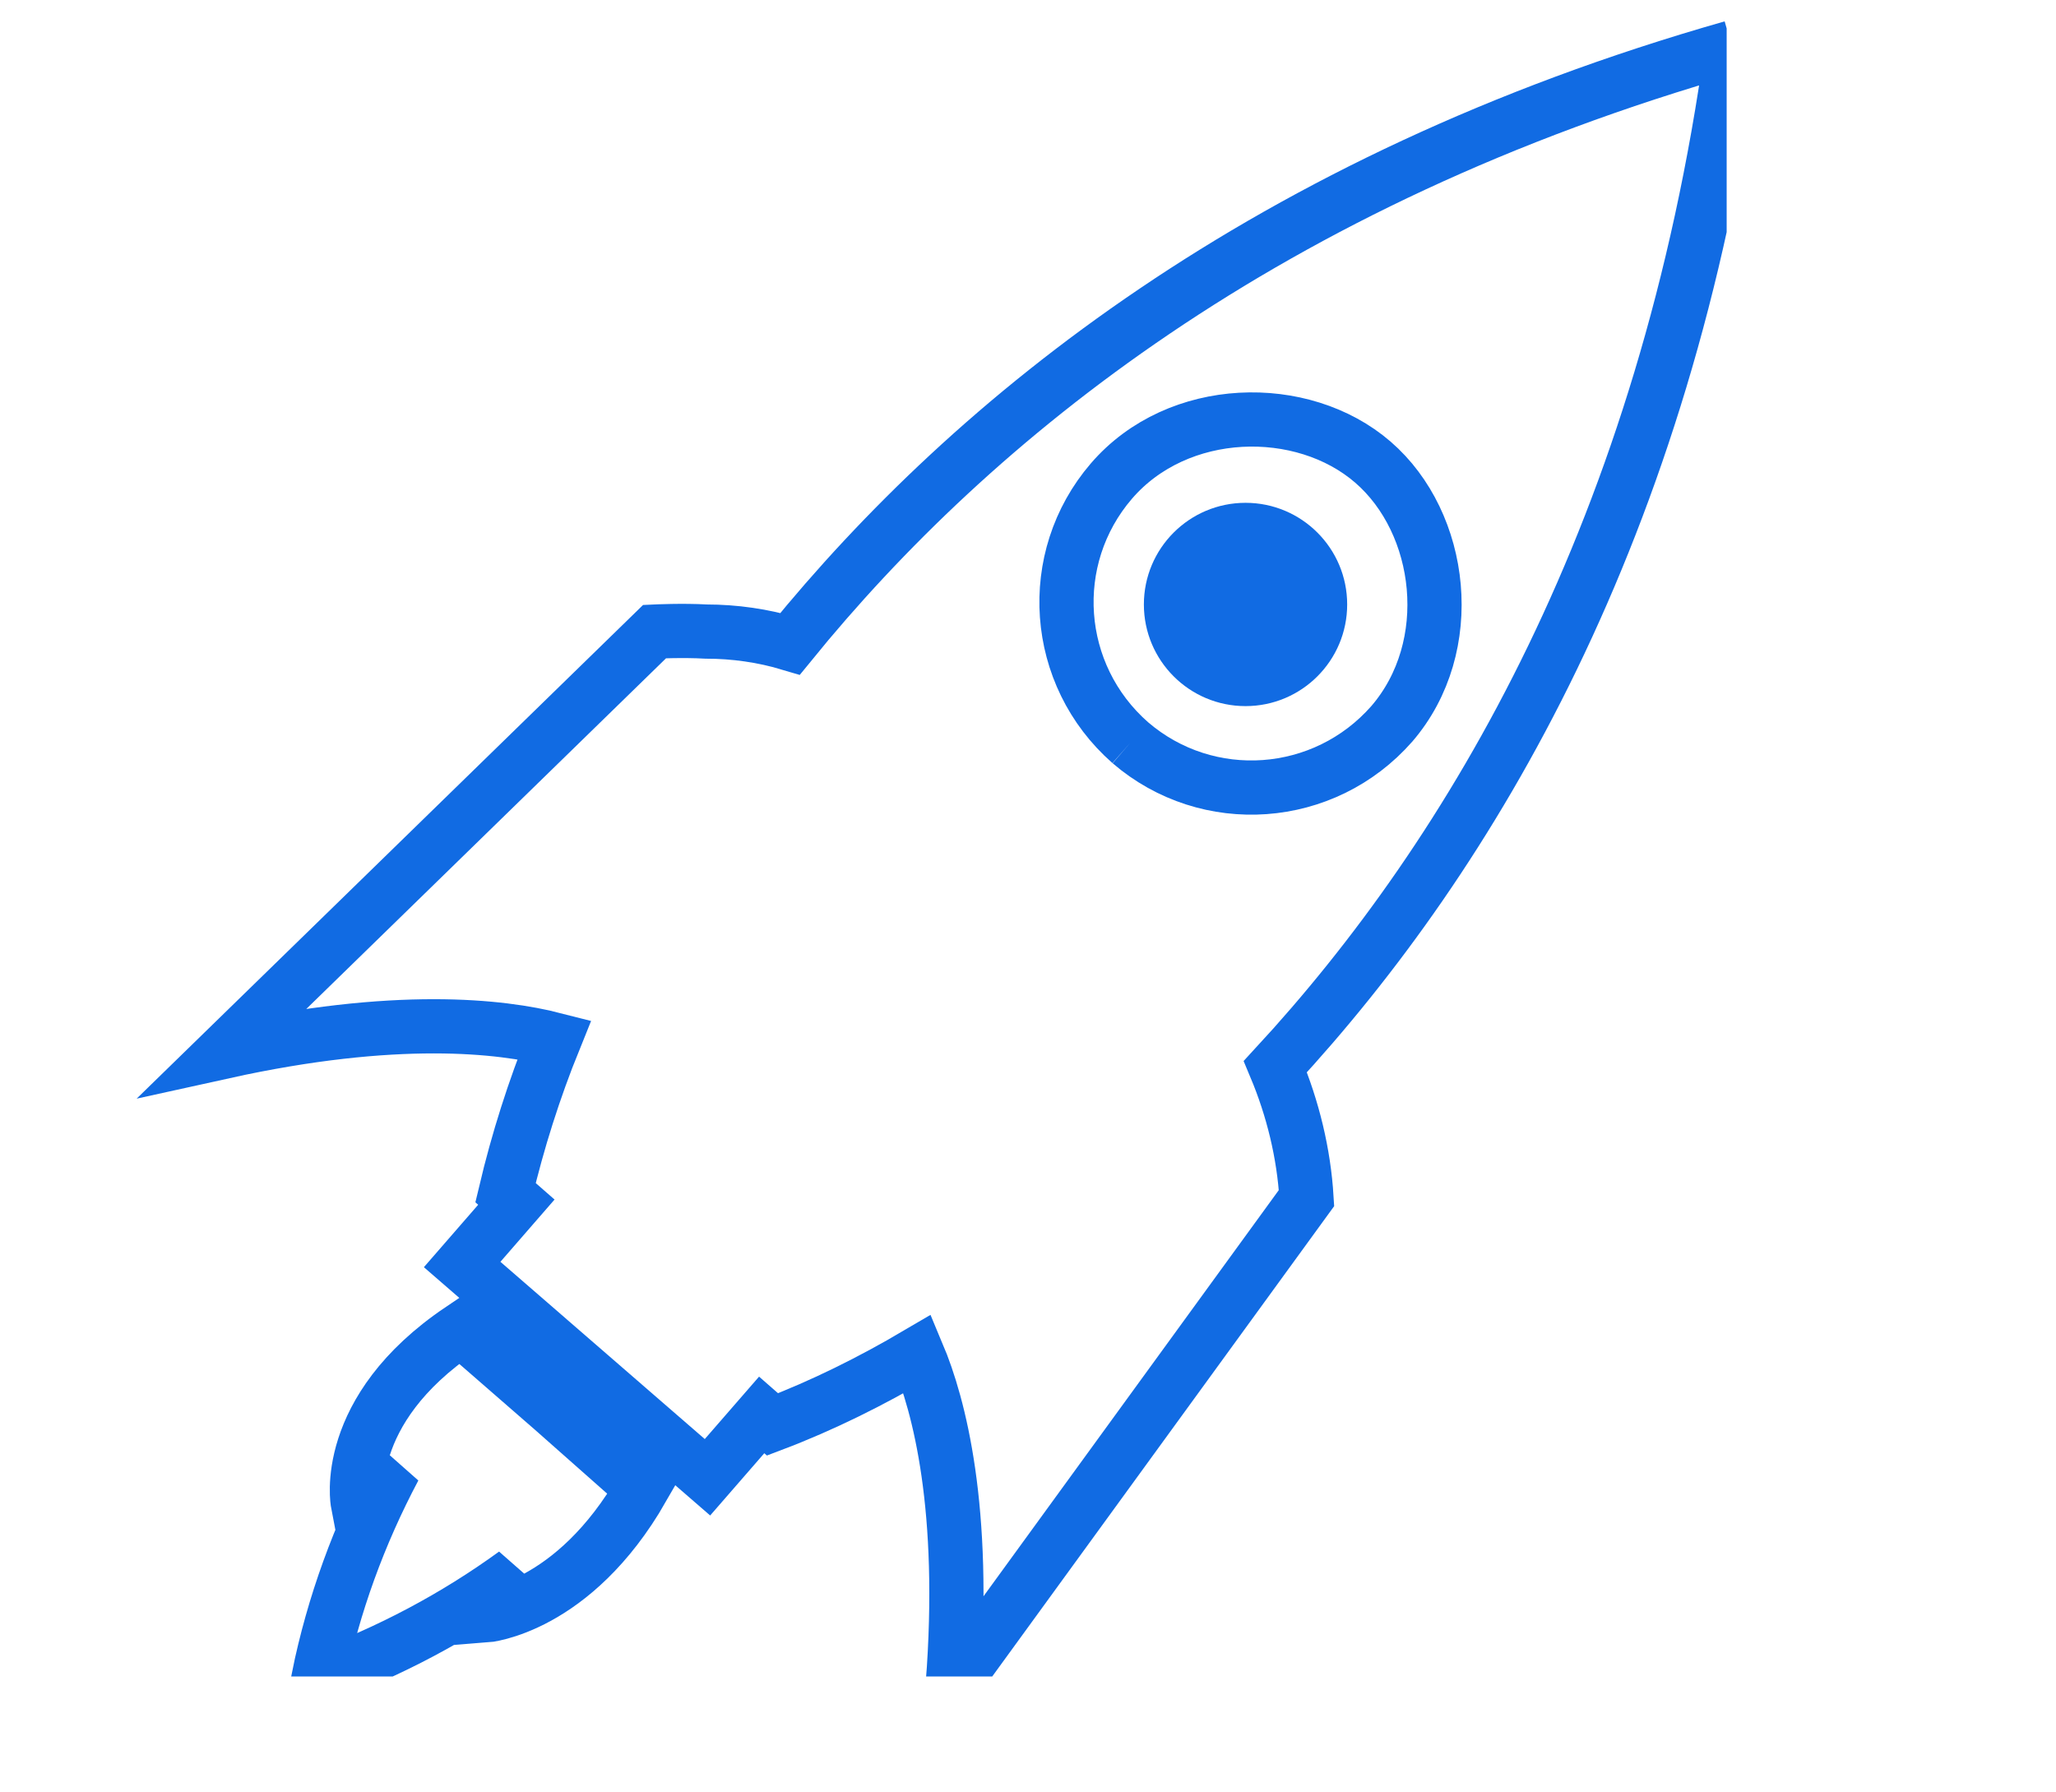
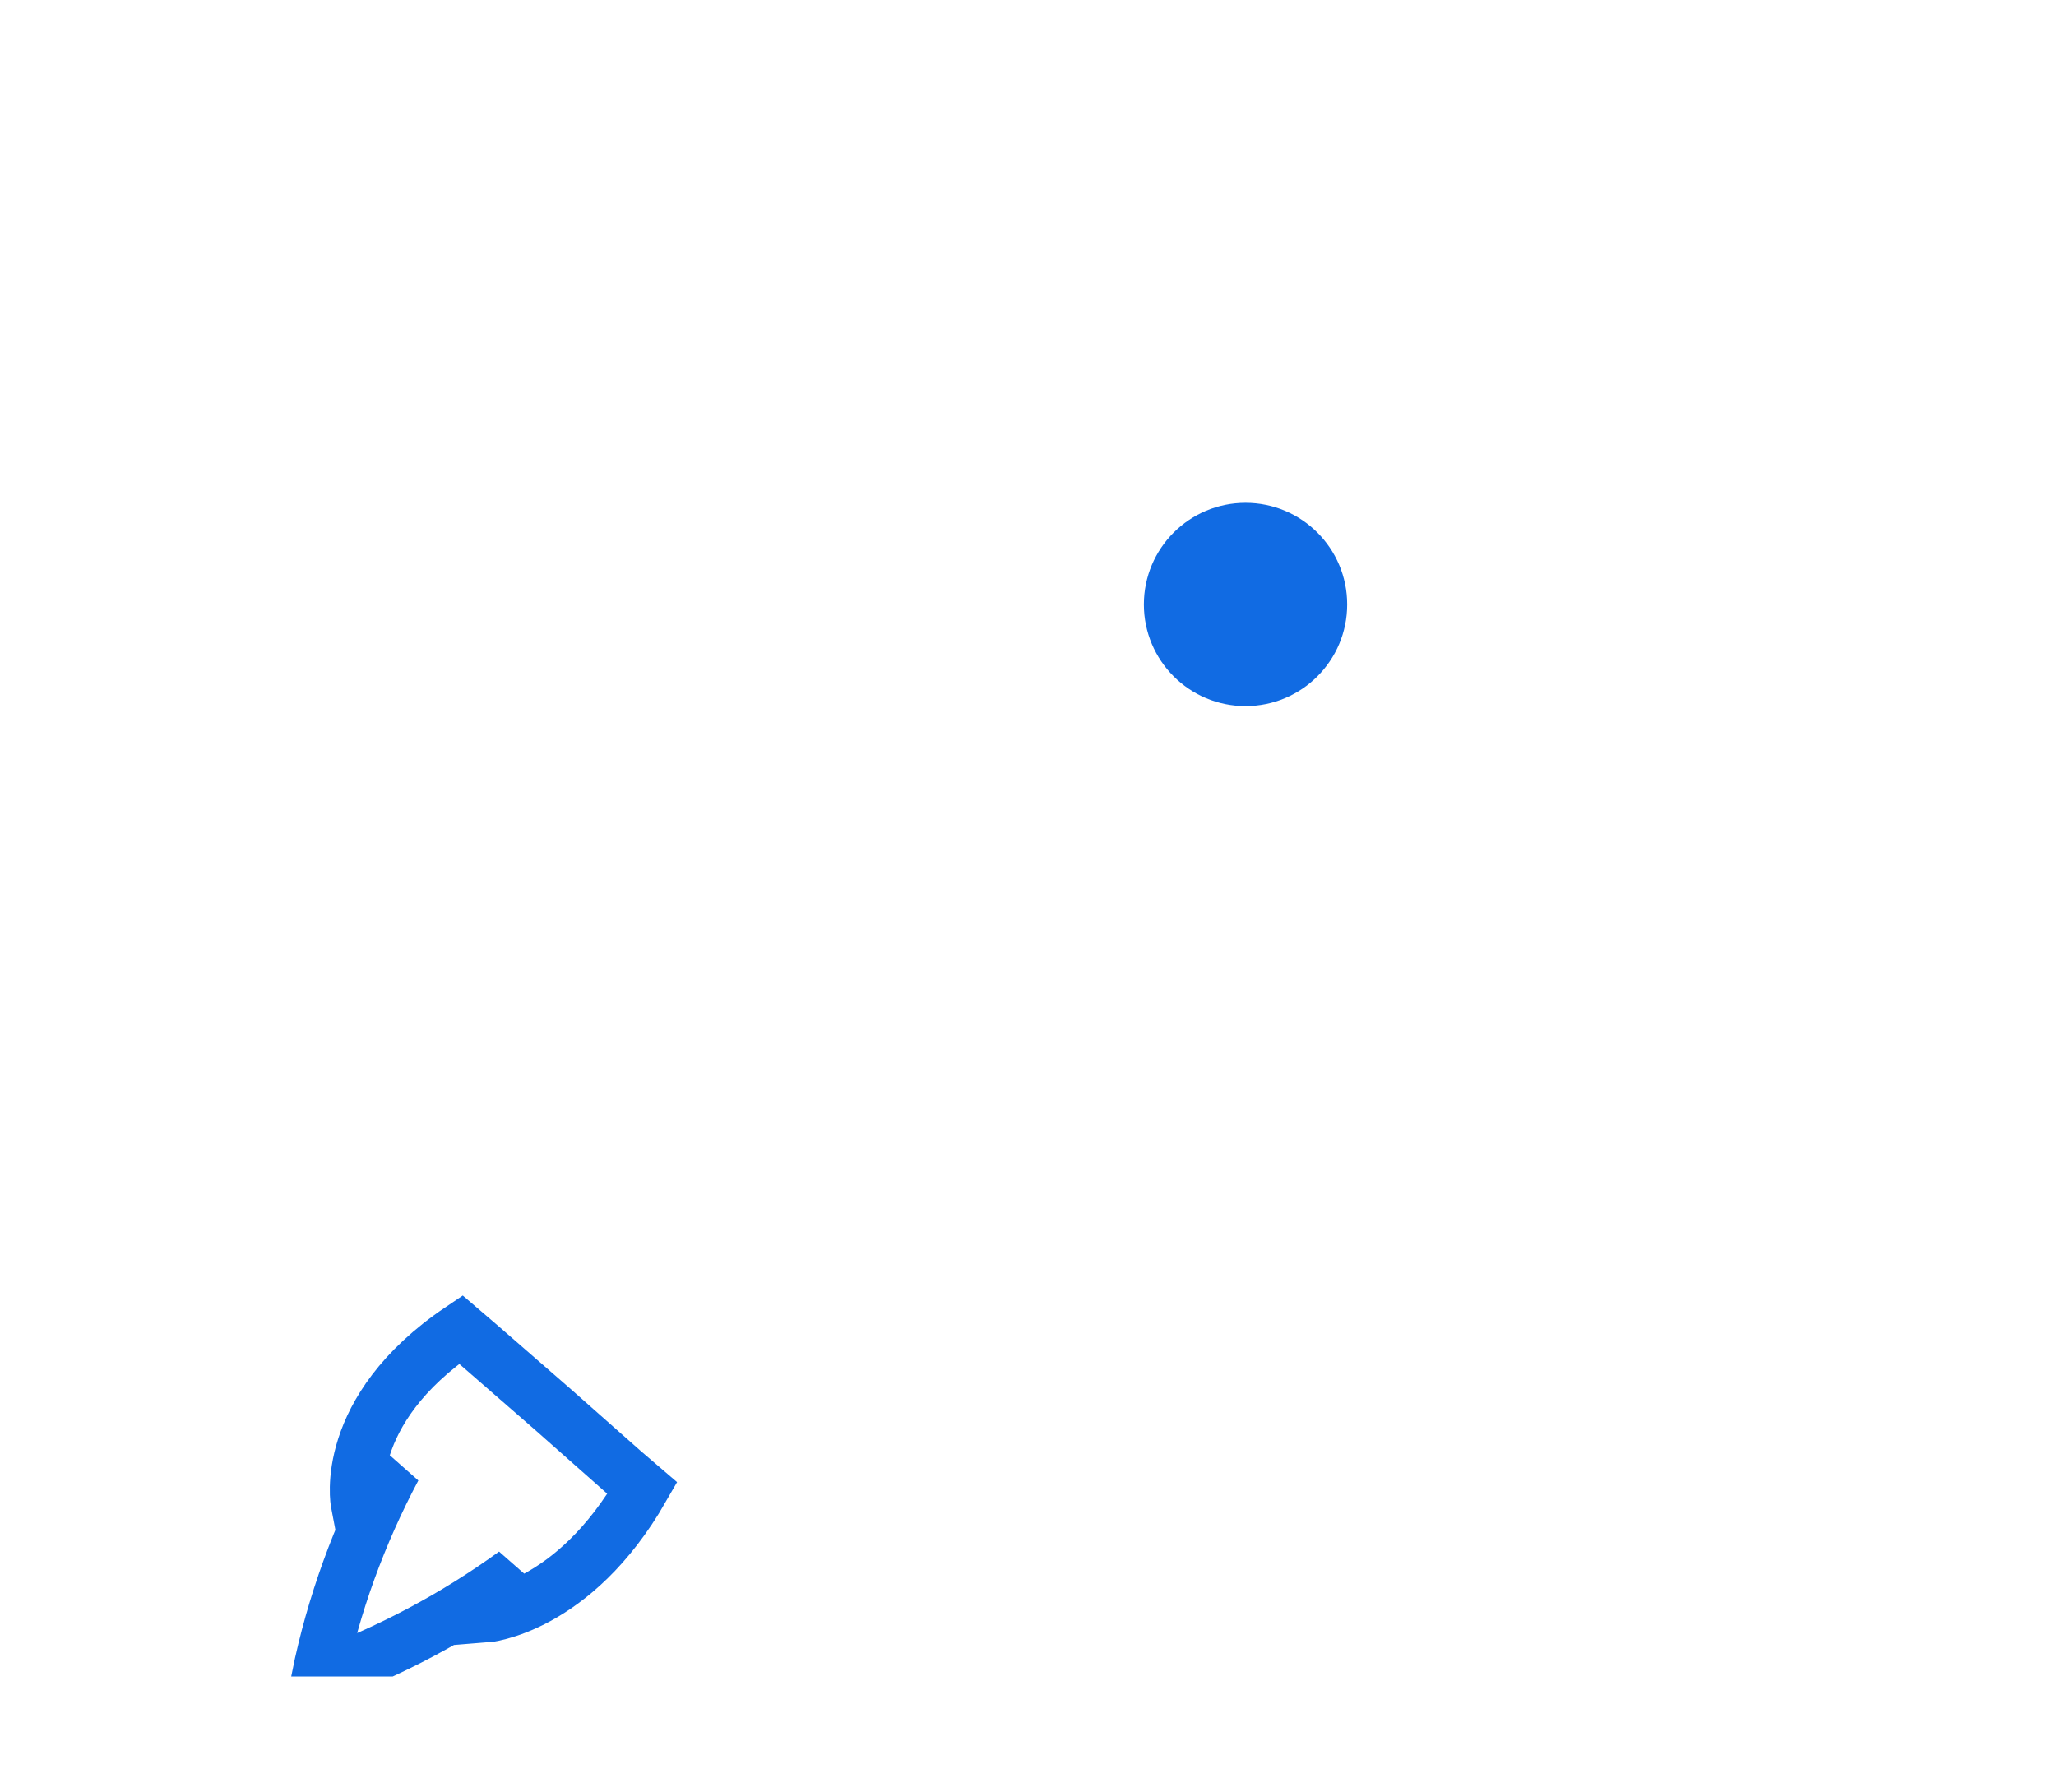
<svg xmlns="http://www.w3.org/2000/svg" xmlns:xlink="http://www.w3.org/1999/xlink" version="1.1" id="Layer_1" x="0px" y="0px" viewBox="0 0 151.7 132.2" style="enable-background:new 0 0 151.7 132.2;" xml:space="preserve">
  <style type="text/css">
	.st0{clip-path:url(#SVGID_00000131363778471191973470000005898005445512607927_);}
	.st1{fill:none;stroke:#116BE3;stroke-width:4;}
	.st2{fill:#116BE3;}
</style>
  <g id="Group_756" transform="translate(8 9)">
    <g>
      <defs>
        <rect id="SVGID_1_" x="1.1" y="-14" width="126.3" height="137.7" />
      </defs>
      <clipPath id="SVGID_00000144311685738122985360000000153744122301618337_">
        <use xlink:href="#SVGID_1_" style="overflow:visible;" />
      </clipPath>
      <g id="Group_756-2" transform="translate(-8 -9)" style="clip-path:url(#SVGID_00000144311685738122985360000000153744122301618337_);">
-         <path id="Path_1972" class="st1" d="M127.8,3.5c-34.4,9.8-56,27.4-69.5,44c-2-0.6-4.1-0.9-6.2-0.9c-1.7-0.1-3.8,0-3.8,0l-31.8,31     c12.7-2.8,20.5-1.9,24.4-0.9c-1.5,3.7-2.7,7.5-3.6,11.3l0.8,0.7l-4,4.6L52.2,109l4-4.6l0.8,0.7c3.7-1.4,7.3-3.2,10.7-5.2     c1.6,3.8,3.6,11.4,2.6,24.4l26.1-35.9c-0.2-3.3-1-6.6-2.3-9.7C108.6,63,122.9,39,127.8,3.5 M83.4,54.8c-5.7-5-6.3-13.6-1.4-19.3     c4.9-5.7,14.1-5.9,19.3-1.4s6.3,13.6,1.4,19.3C97.7,59.1,89.1,59.7,83.4,54.8C83.4,54.8,83.4,54.8,83.4,54.8" />
        <path id="Path_1973" class="st1" d="M40.8,104l-5.4-4.7L34,98.1c-8.9,6-7.6,12.8-7.6,12.8c0.8-1,1.7-1.9,2.7-2.6     c-2.6,4.9-4.5,10.1-5.6,15.5c5.2-1.9,10.1-4.5,14.5-7.7c-0.6,1.1-1.4,2.1-2.2,3.1c0,0,6.5-0.5,11.6-9.4l-1.4-1.2L40.8,104z" />
      </g>
    </g>
  </g>
  <circle id="Ellipse_1" class="st2" cx="91.9" cy="44.6" r="7.5" />
</svg>